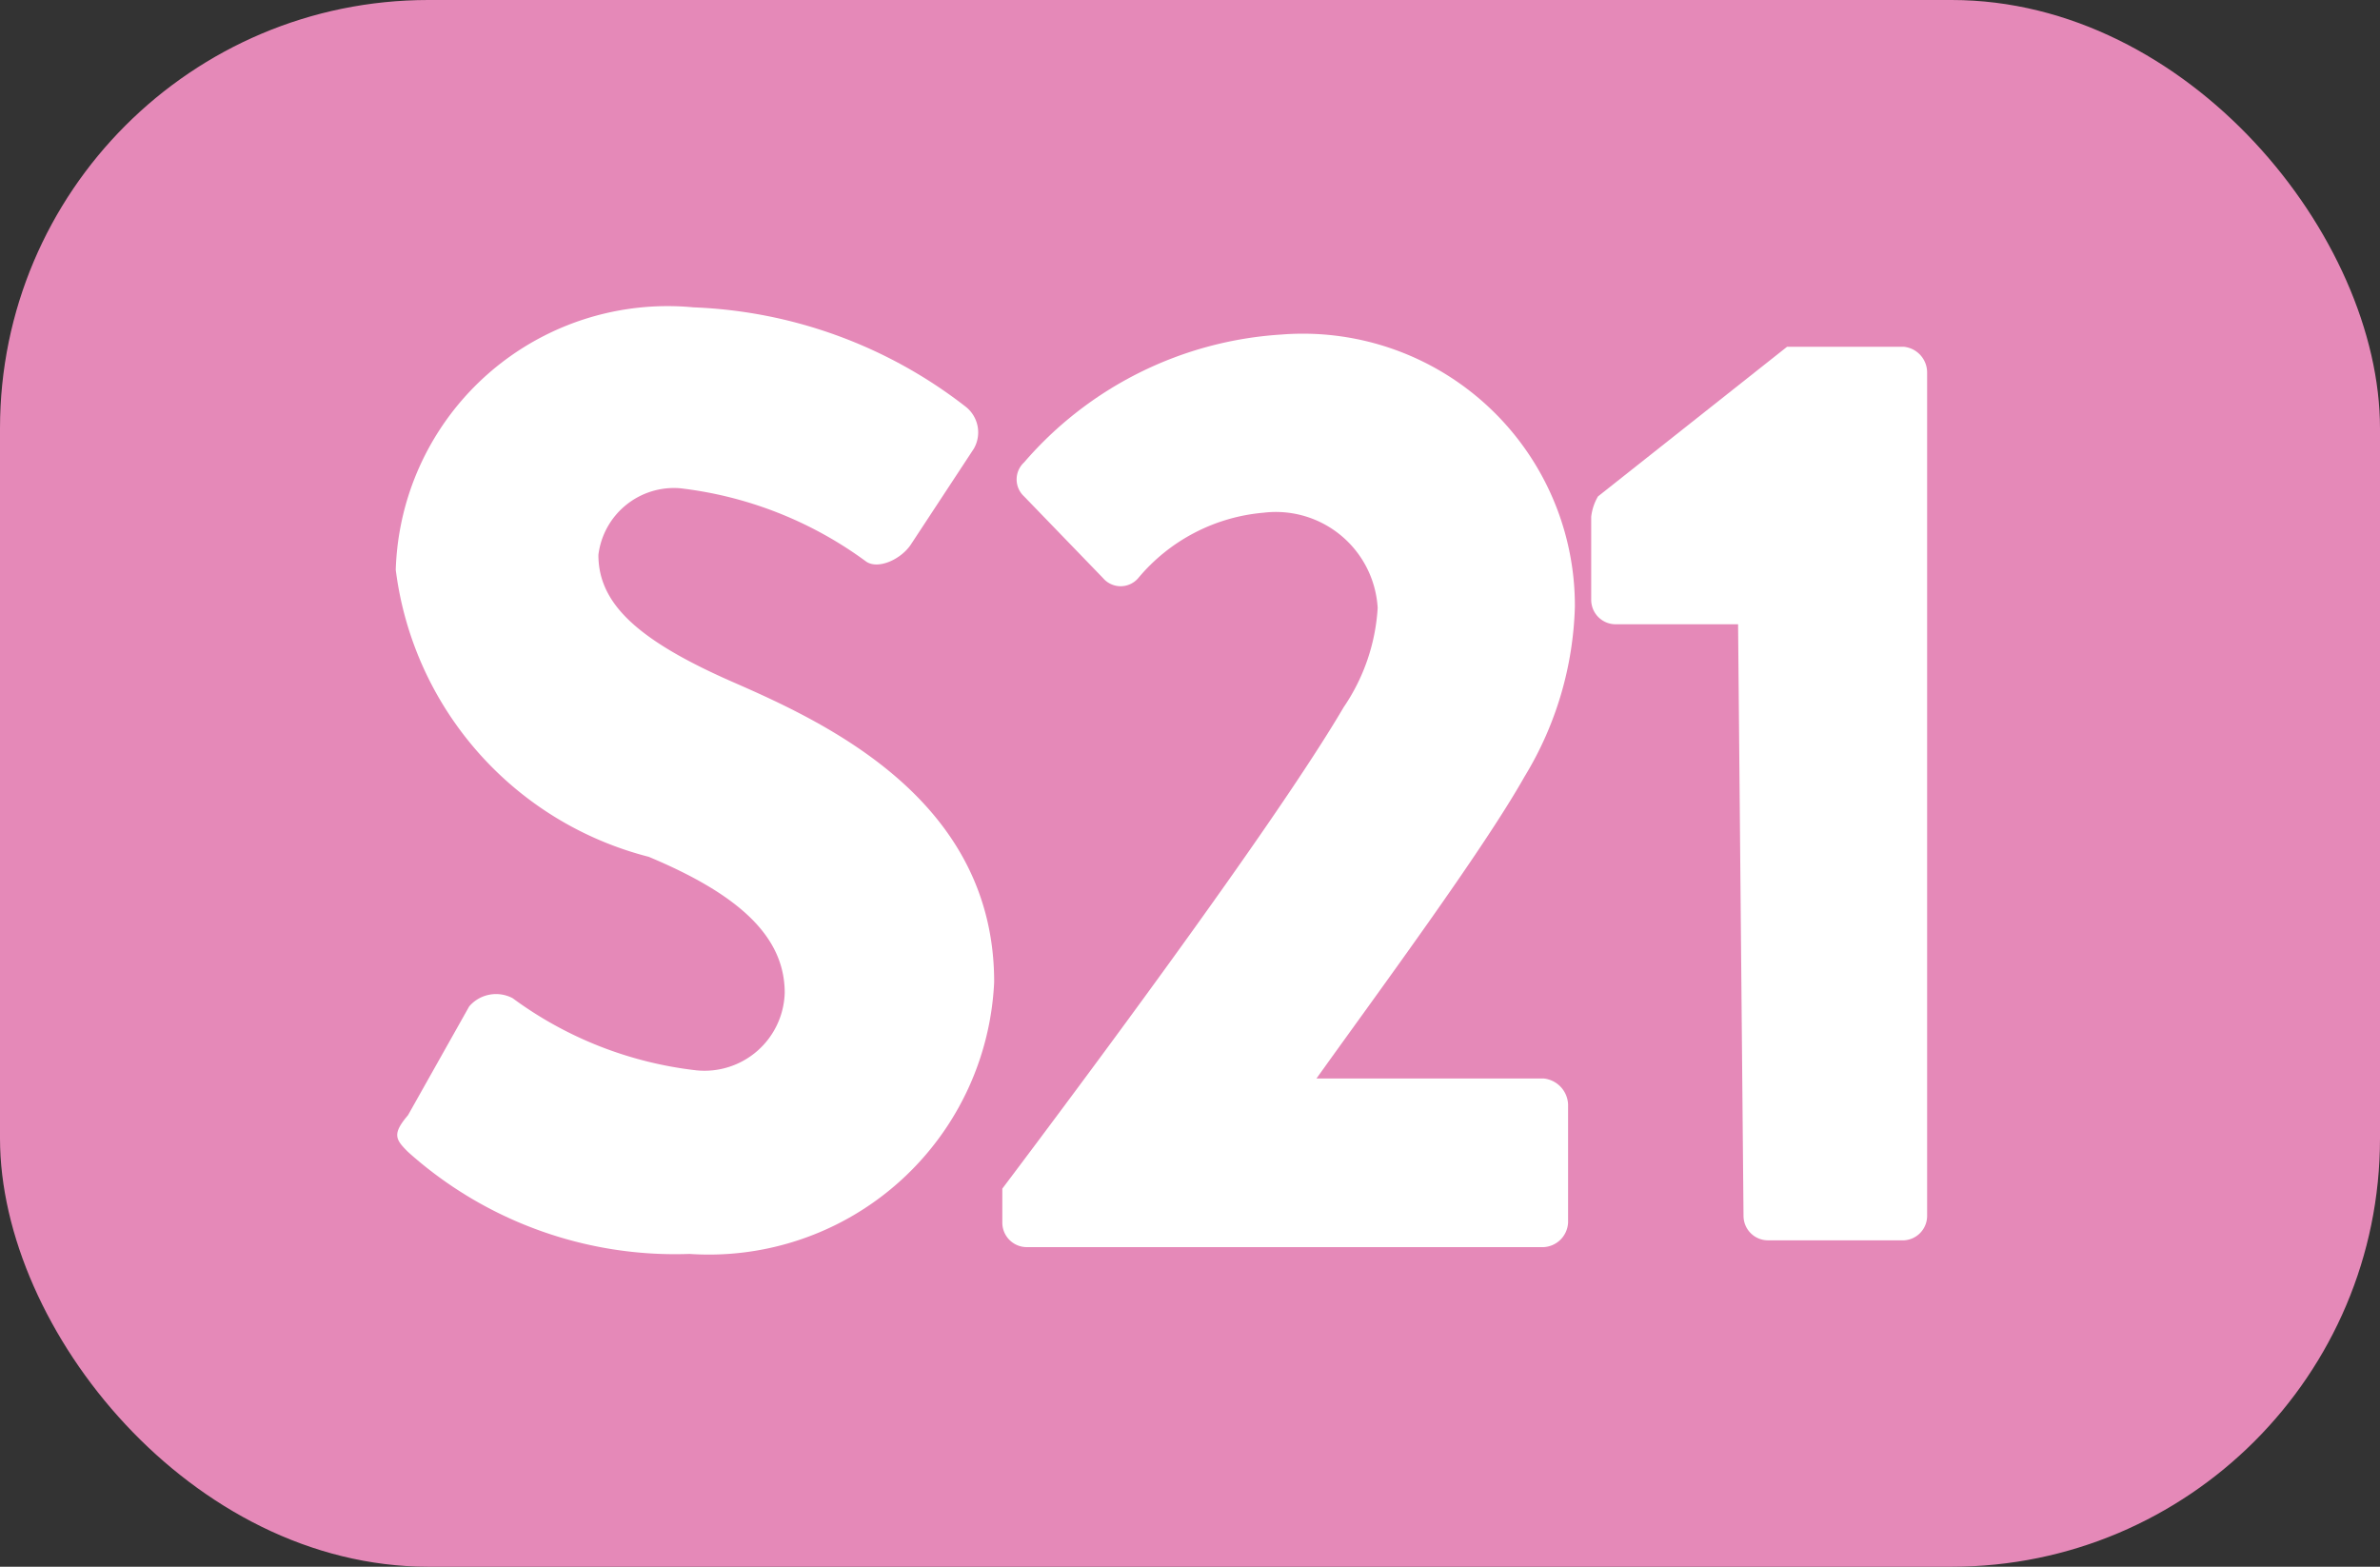
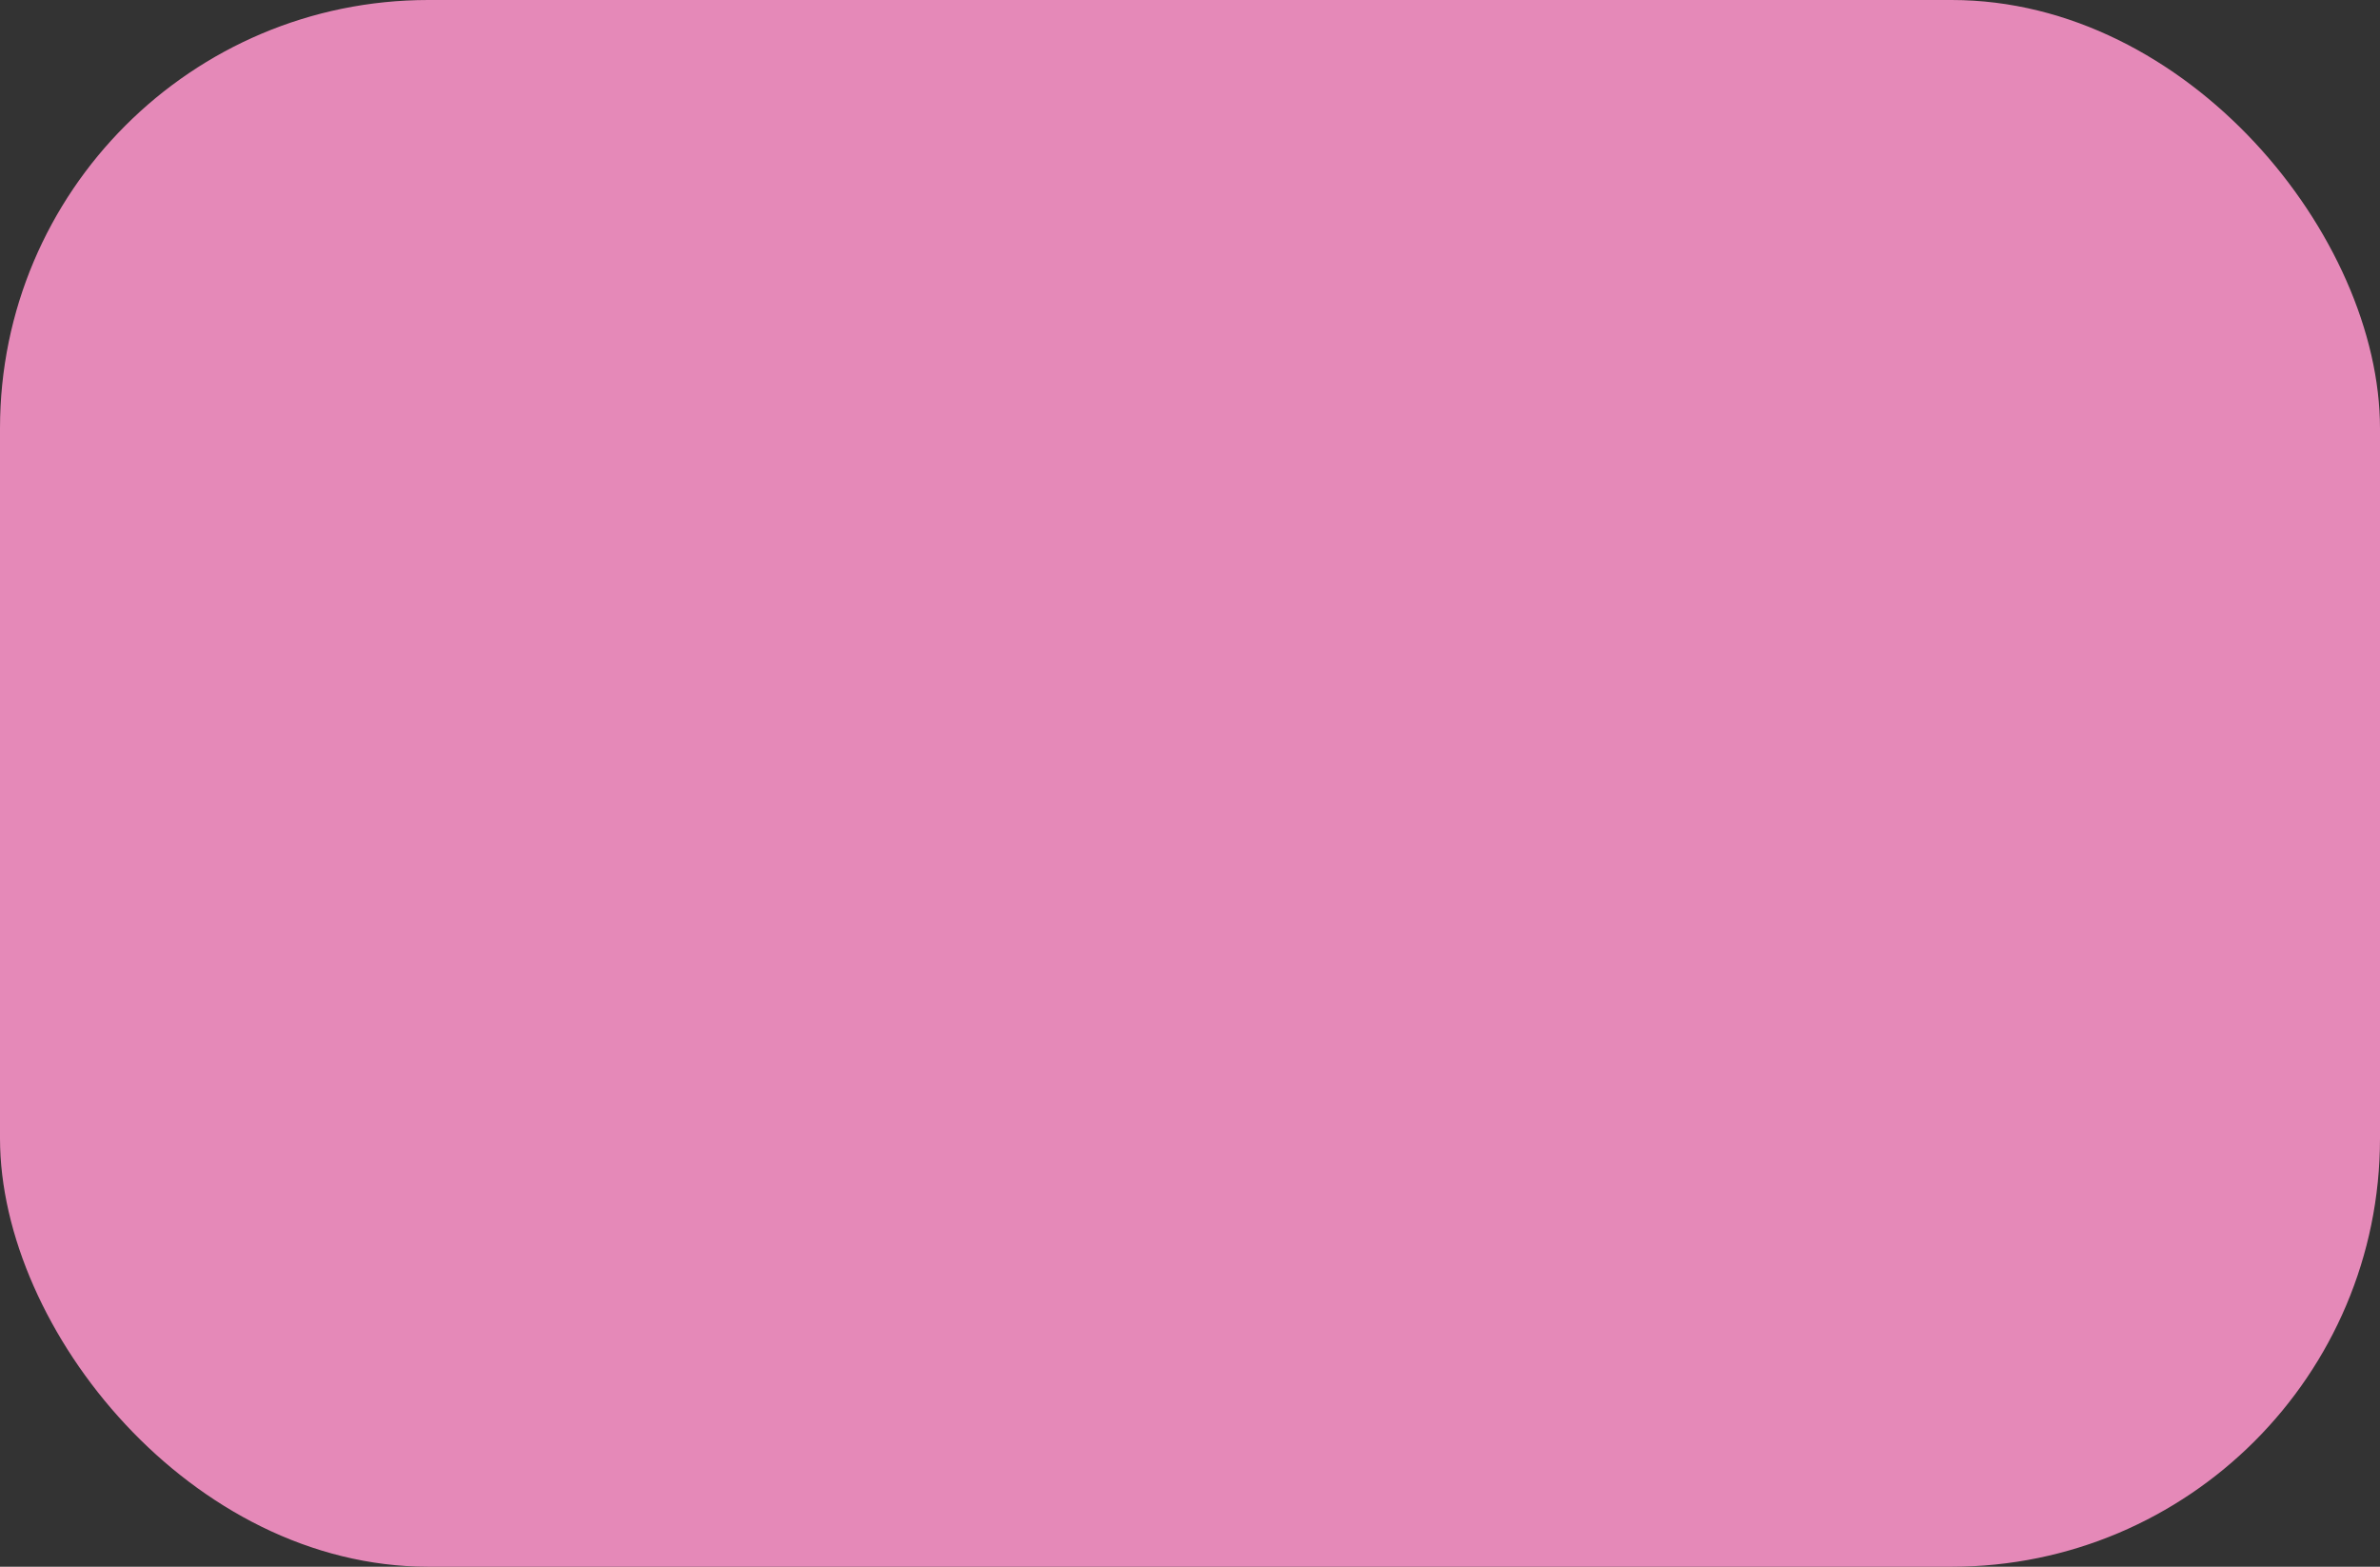
<svg xmlns="http://www.w3.org/2000/svg" viewBox="0 0 17.5 11.52">
  <rect x="0" y="0" width="17.5" height="11.52" fill="#333333" stroke="none" />
  <defs>
    <style>.cls-1{fill:#e589b8;}.cls-2{fill:#fff;}</style>
  </defs>
  <g id="Calque_2" data-name="Calque 2">
    <g id="Calque_1-2" data-name="Calque 1">
      <rect class="cls-1" width="17.5" height="11.52" rx="3.15" />
-       <path class="cls-2" d="M3,8.2l.45-.8a.26.26,0,0,1,.32-.06,2.81,2.81,0,0,0,1.35.53.59.59,0,0,0,.65-.57c0-.41-.33-.72-1-1A2.5,2.5,0,0,1,2.91,4.19,2,2,0,0,1,5.1,2.26a3.47,3.47,0,0,1,2,.73.24.24,0,0,1,.06.31L6.7,4c-.07.11-.24.19-.33.13A2.86,2.86,0,0,0,5,3.59a.56.56,0,0,0-.6.49c0,.36.29.63,1,.94s1.91.88,1.91,2.2a2.1,2.1,0,0,1-2.24,2A2.94,2.94,0,0,1,3,8.47C2.91,8.38,2.88,8.34,3,8.2Z" />
-       <path class="cls-2" d="M7.37,8.74c.55-.73,2-2.67,2.51-3.54a1.45,1.45,0,0,0,.25-.73.75.75,0,0,0-.84-.7,1.35,1.35,0,0,0-.92.48.17.17,0,0,1-.26,0l-.58-.6a.17.17,0,0,1,0-.25,2.72,2.72,0,0,1,1.89-.94,2,2,0,0,1,2.16,2,2.53,2.53,0,0,1-.37,1.25c-.31.55-1.08,1.59-1.53,2.22h1.67a.2.2,0,0,1,.18.19v.87a.19.19,0,0,1-.18.18H7.55a.18.18,0,0,1-.18-.18Z" />
-       <path class="cls-2" d="M12.78,4.59h-.91a.18.18,0,0,1-.17-.18V3.8a.38.38,0,0,1,.05-.15l1.39-1.1H14a.19.19,0,0,1,.17.19v6.2a.18.18,0,0,1-.17.18H13a.18.18,0,0,1-.18-.18Z" />
    </g>
  </g>
</svg>